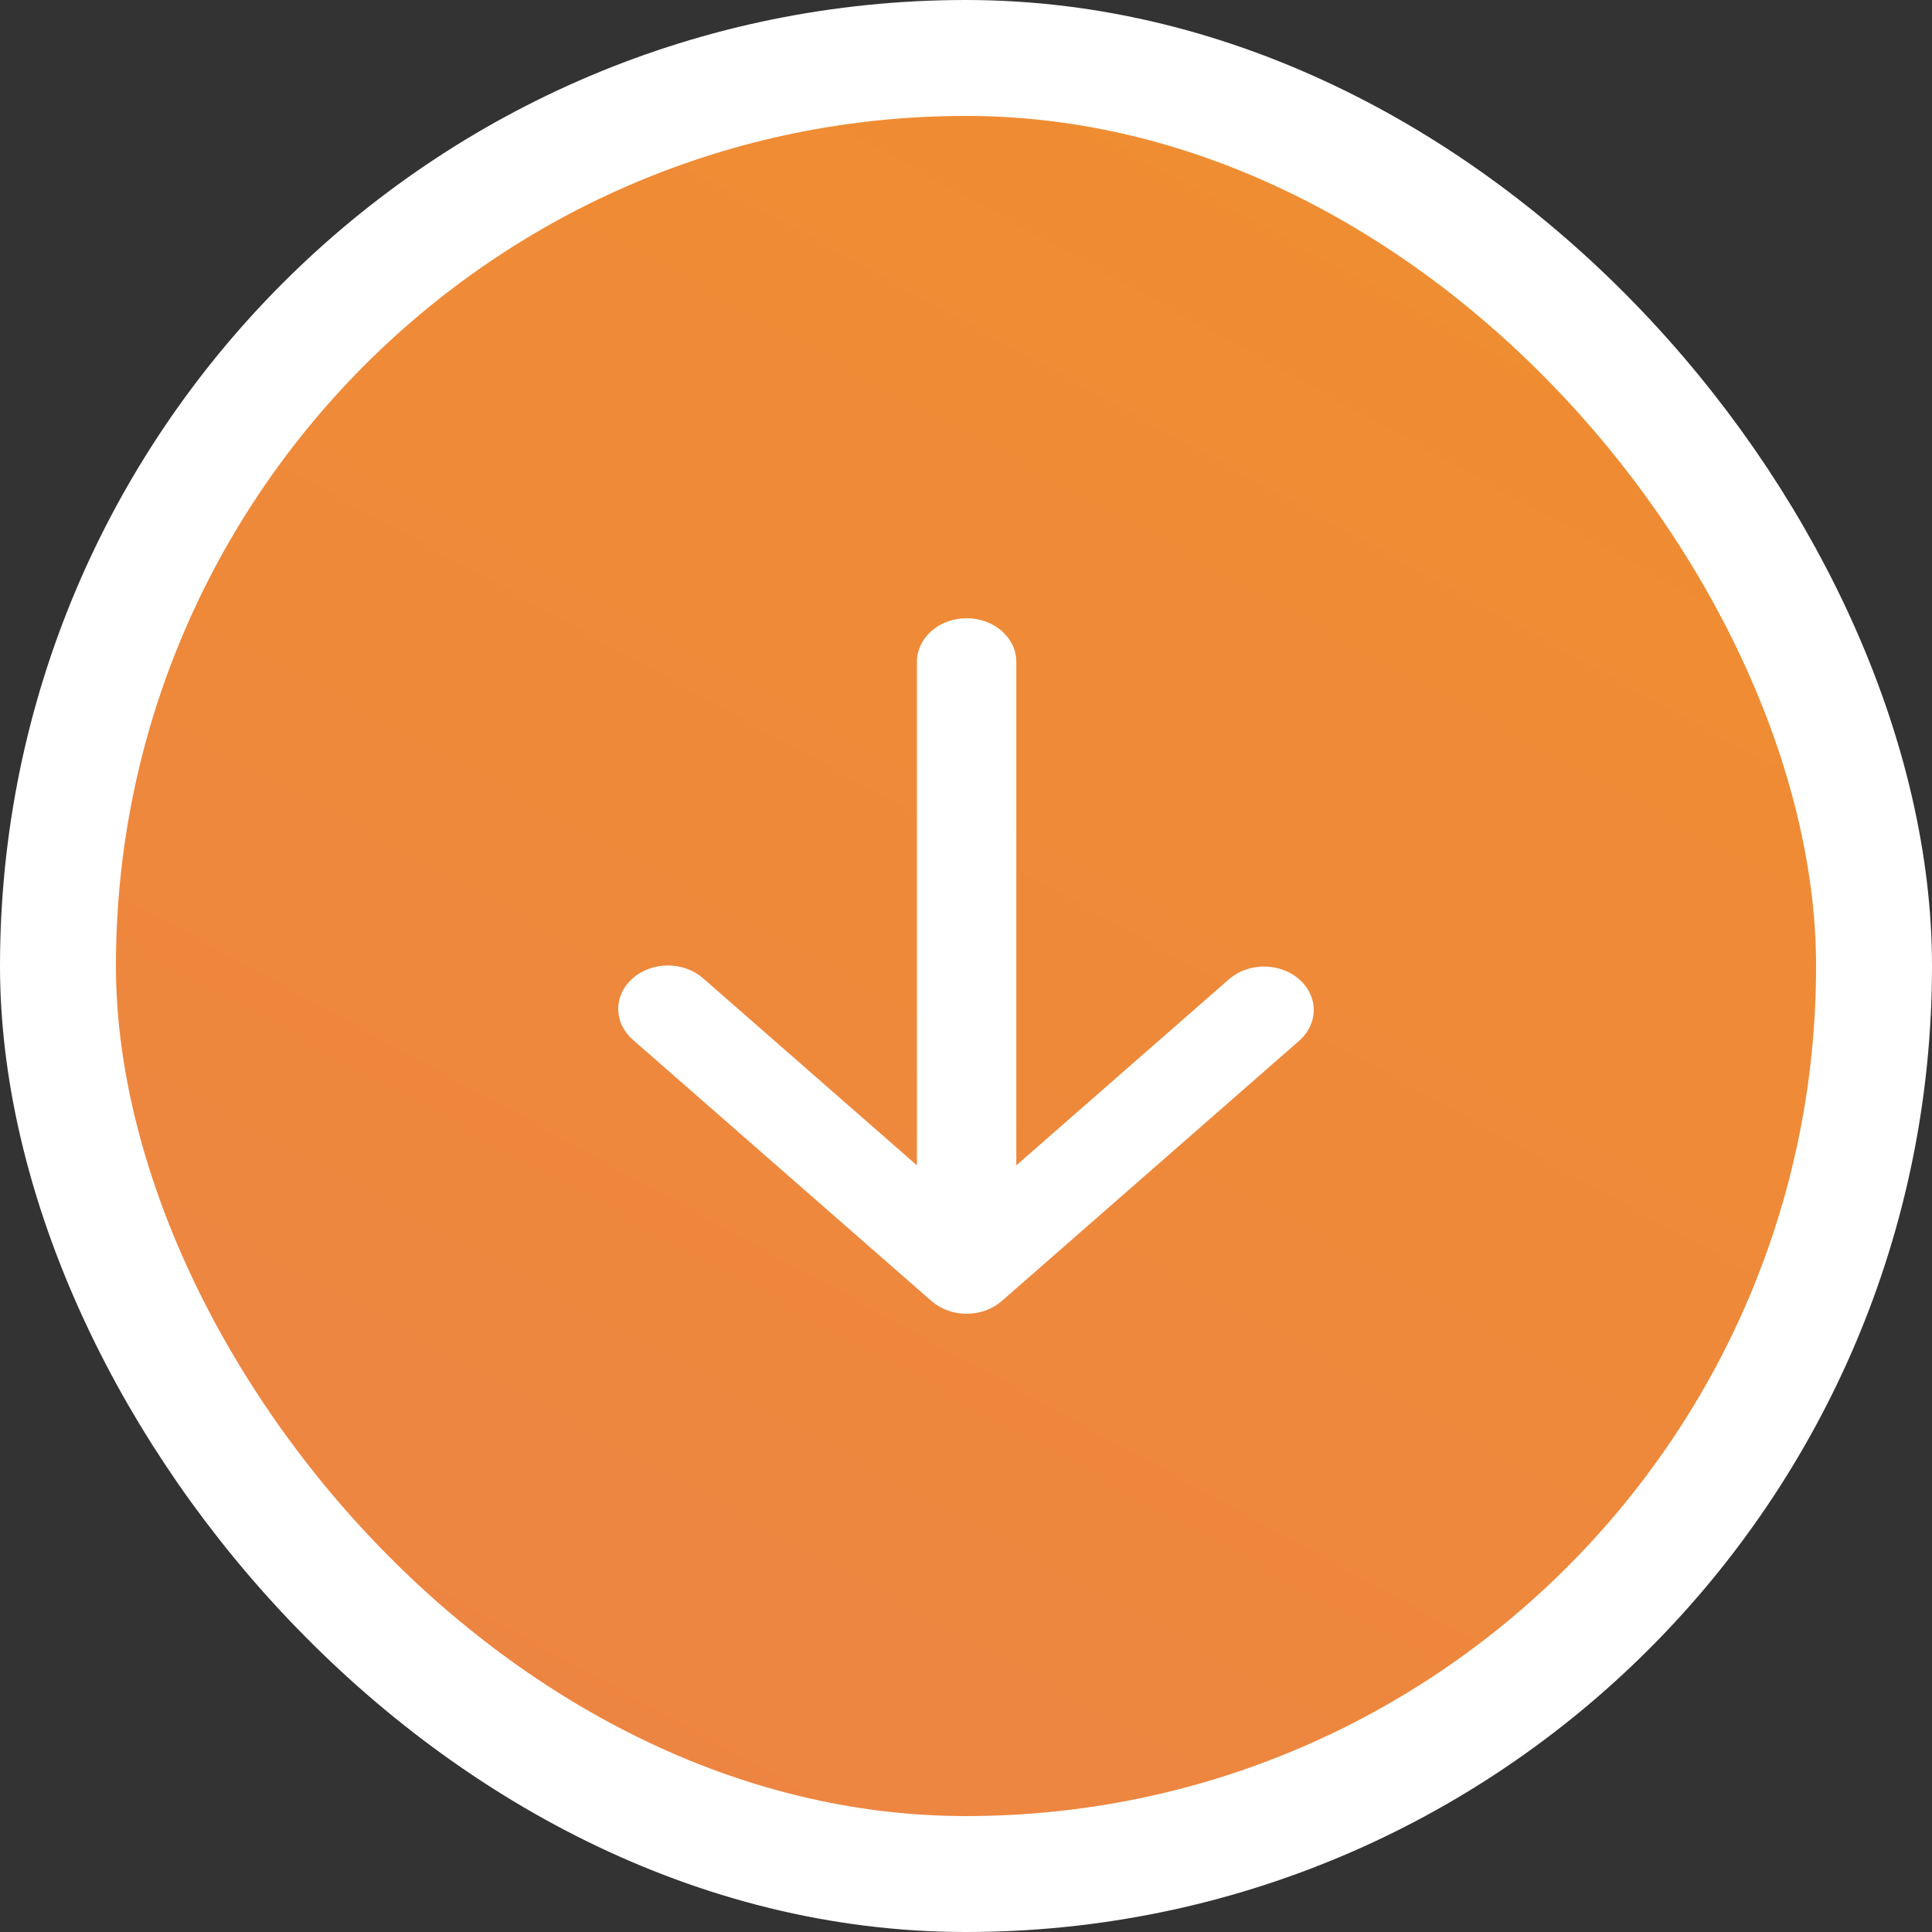
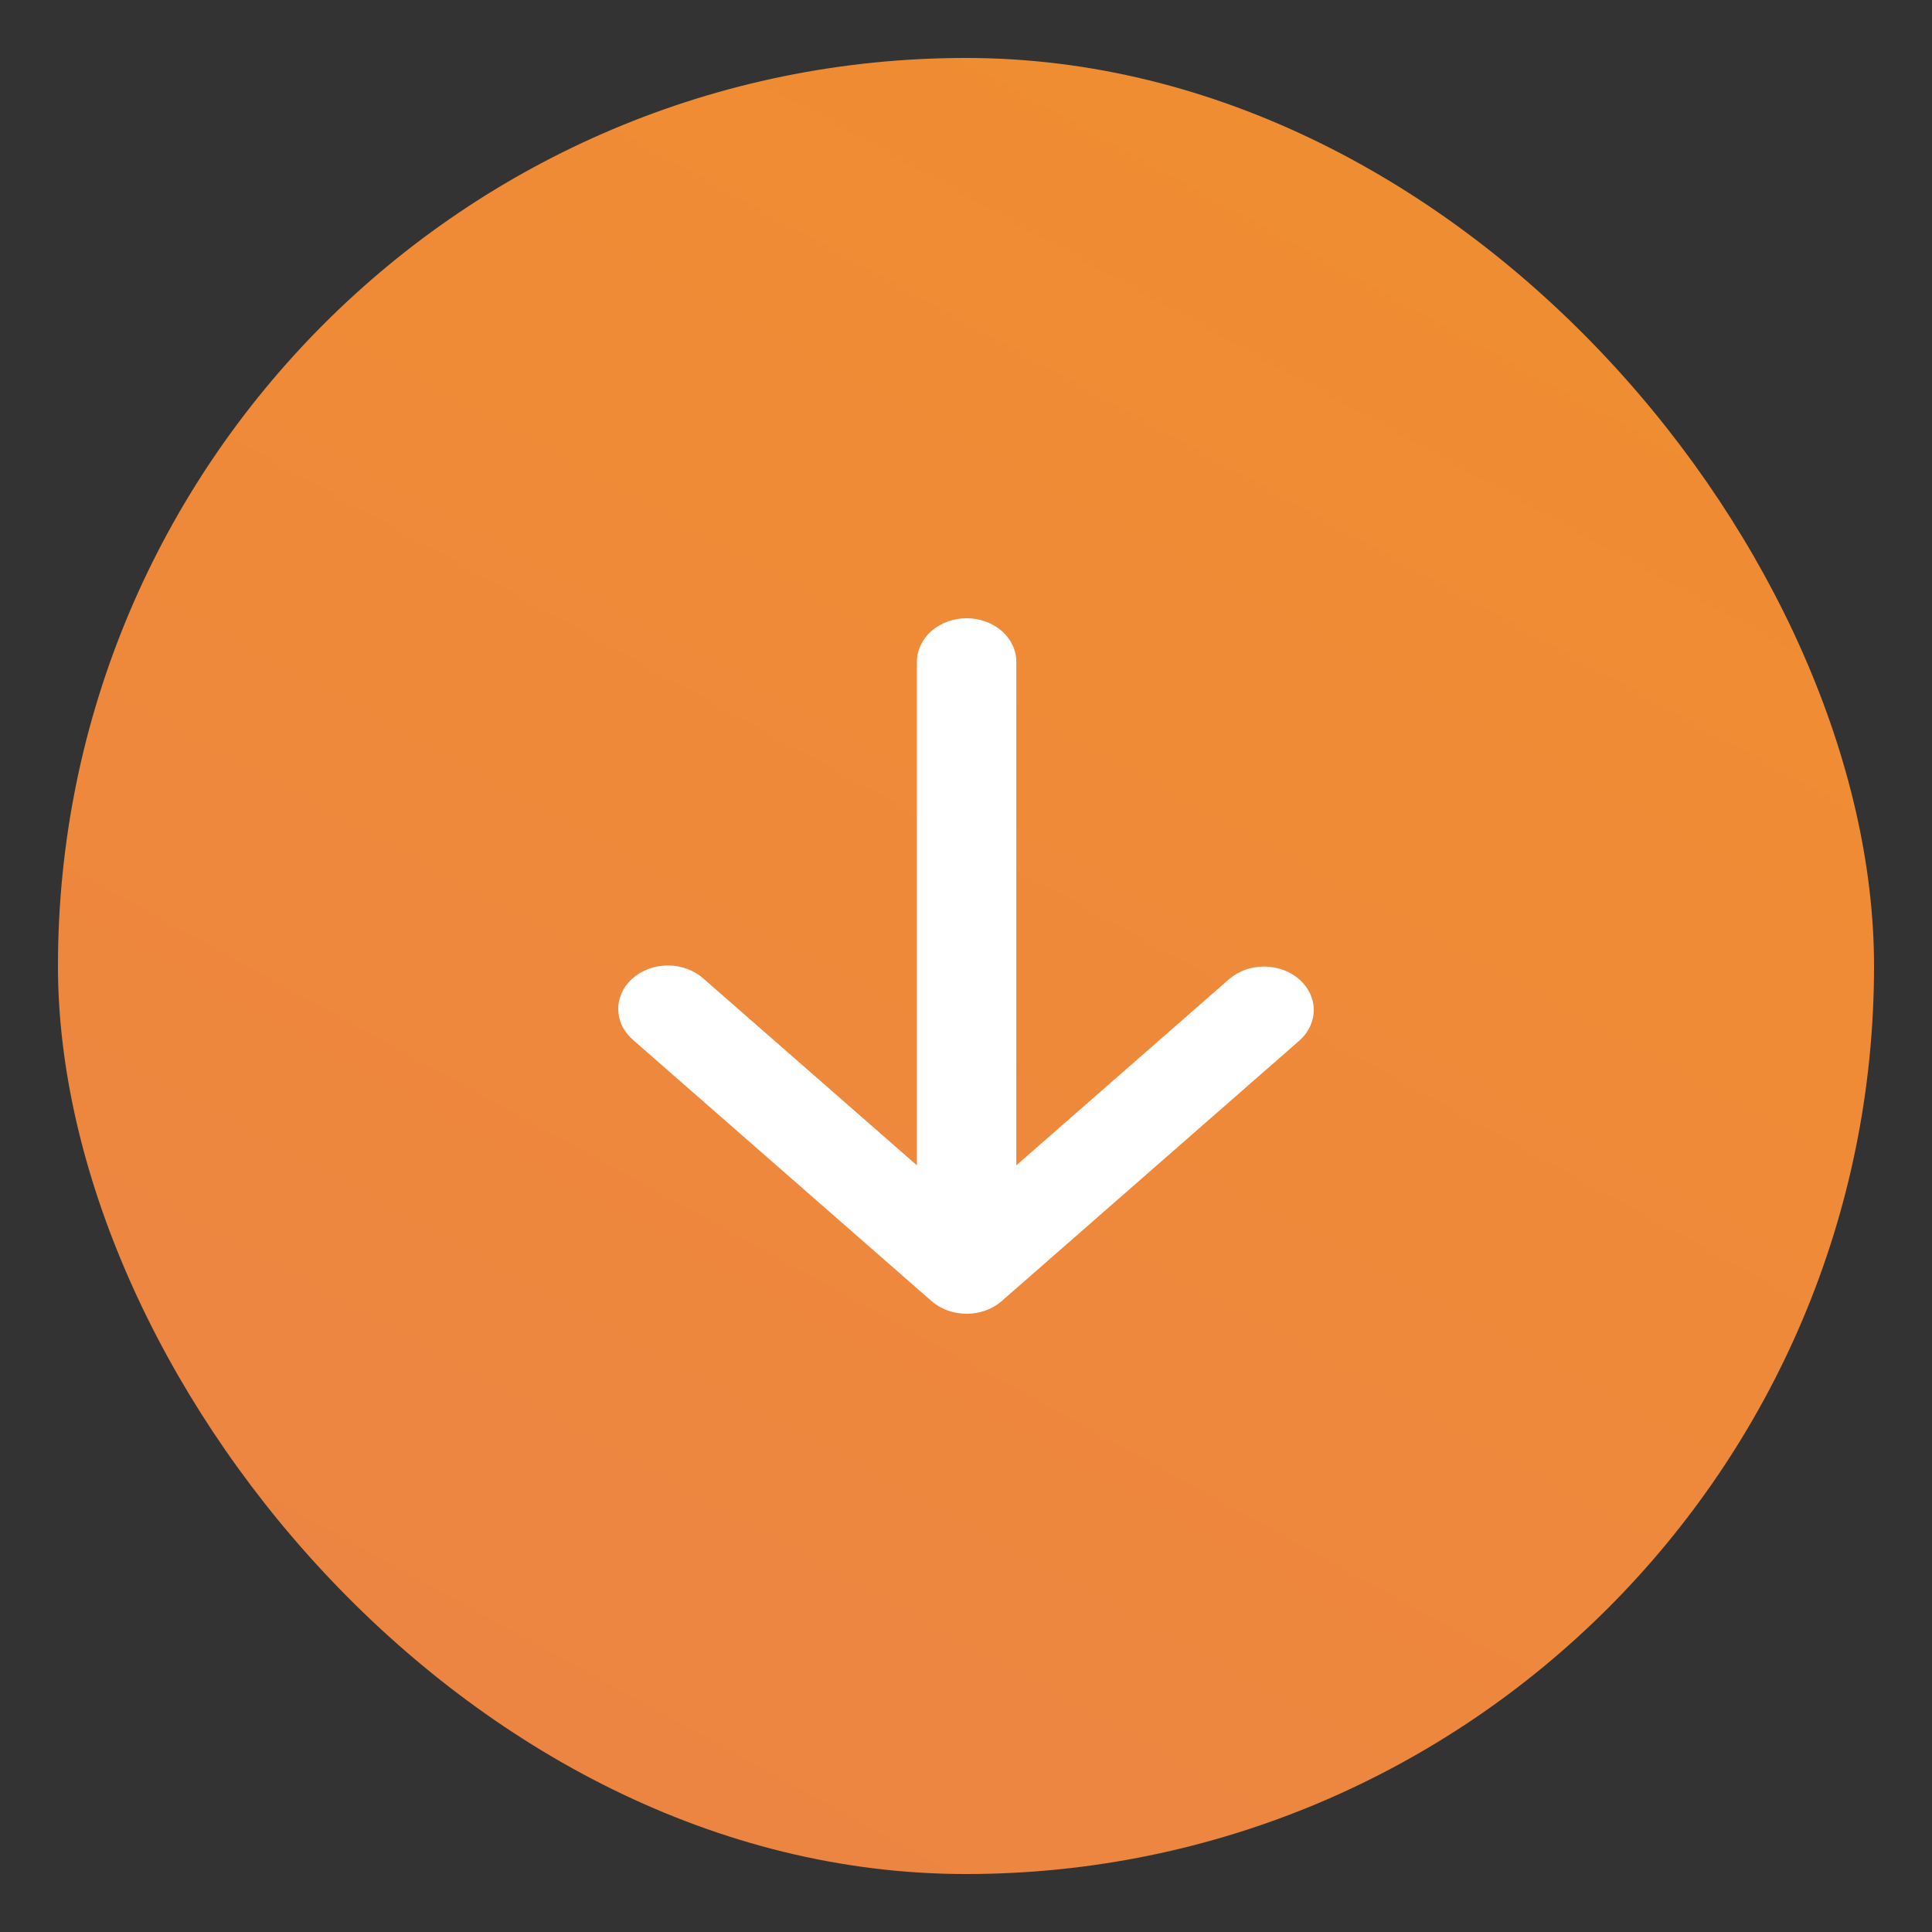
<svg xmlns="http://www.w3.org/2000/svg" width="50" height="50" viewBox="0 0 50 50" fill="none">
  <rect x="0" y="0" width="50" height="50" fill="#333333" stroke="none" />
  <rect x="1.5" y="1.5" width="47" height="47" rx="23.5" fill="url(#paint0_linear_1_41)" />
-   <rect x="1.5" y="1.5" width="47" height="47" rx="23.5" stroke="white" stroke-width="3" />
  <path d="M25.016 16C25.357 16 25.684 16.119 25.925 16.329C26.166 16.541 26.302 16.827 26.302 17.125V30.159L31.821 25.33C32.064 25.125 32.388 25.011 32.725 25.014C33.063 25.017 33.385 25.135 33.623 25.343C33.862 25.552 33.997 25.834 34 26.129C34.003 26.424 33.873 26.708 33.639 26.921L25.925 33.671C25.684 33.882 25.357 34 25.016 34C24.675 34 24.348 33.882 24.107 33.671L16.392 26.921C16.27 26.817 16.172 26.693 16.104 26.555C16.037 26.418 16.002 26.27 16 26.121C15.999 25.972 16.031 25.824 16.096 25.685C16.16 25.547 16.256 25.421 16.377 25.316C16.497 25.21 16.641 25.127 16.799 25.07C16.957 25.014 17.126 24.985 17.297 24.986C17.468 24.988 17.636 25.019 17.793 25.078C17.95 25.137 18.092 25.222 18.21 25.33L23.73 30.159V17.125C23.73 16.827 23.866 16.541 24.107 16.329C24.348 16.119 24.675 16 25.016 16Z" fill="white" />
  <defs>
    <linearGradient id="paint0_linear_1_41" x1="0.094" y1="58.5" x2="36.978" y2="-8.609" gradientUnits="userSpaceOnUse">
      <stop stop-color="#EC8249" />
      <stop offset="1" stop-color="#F08F2D" />
    </linearGradient>
  </defs>
</svg>